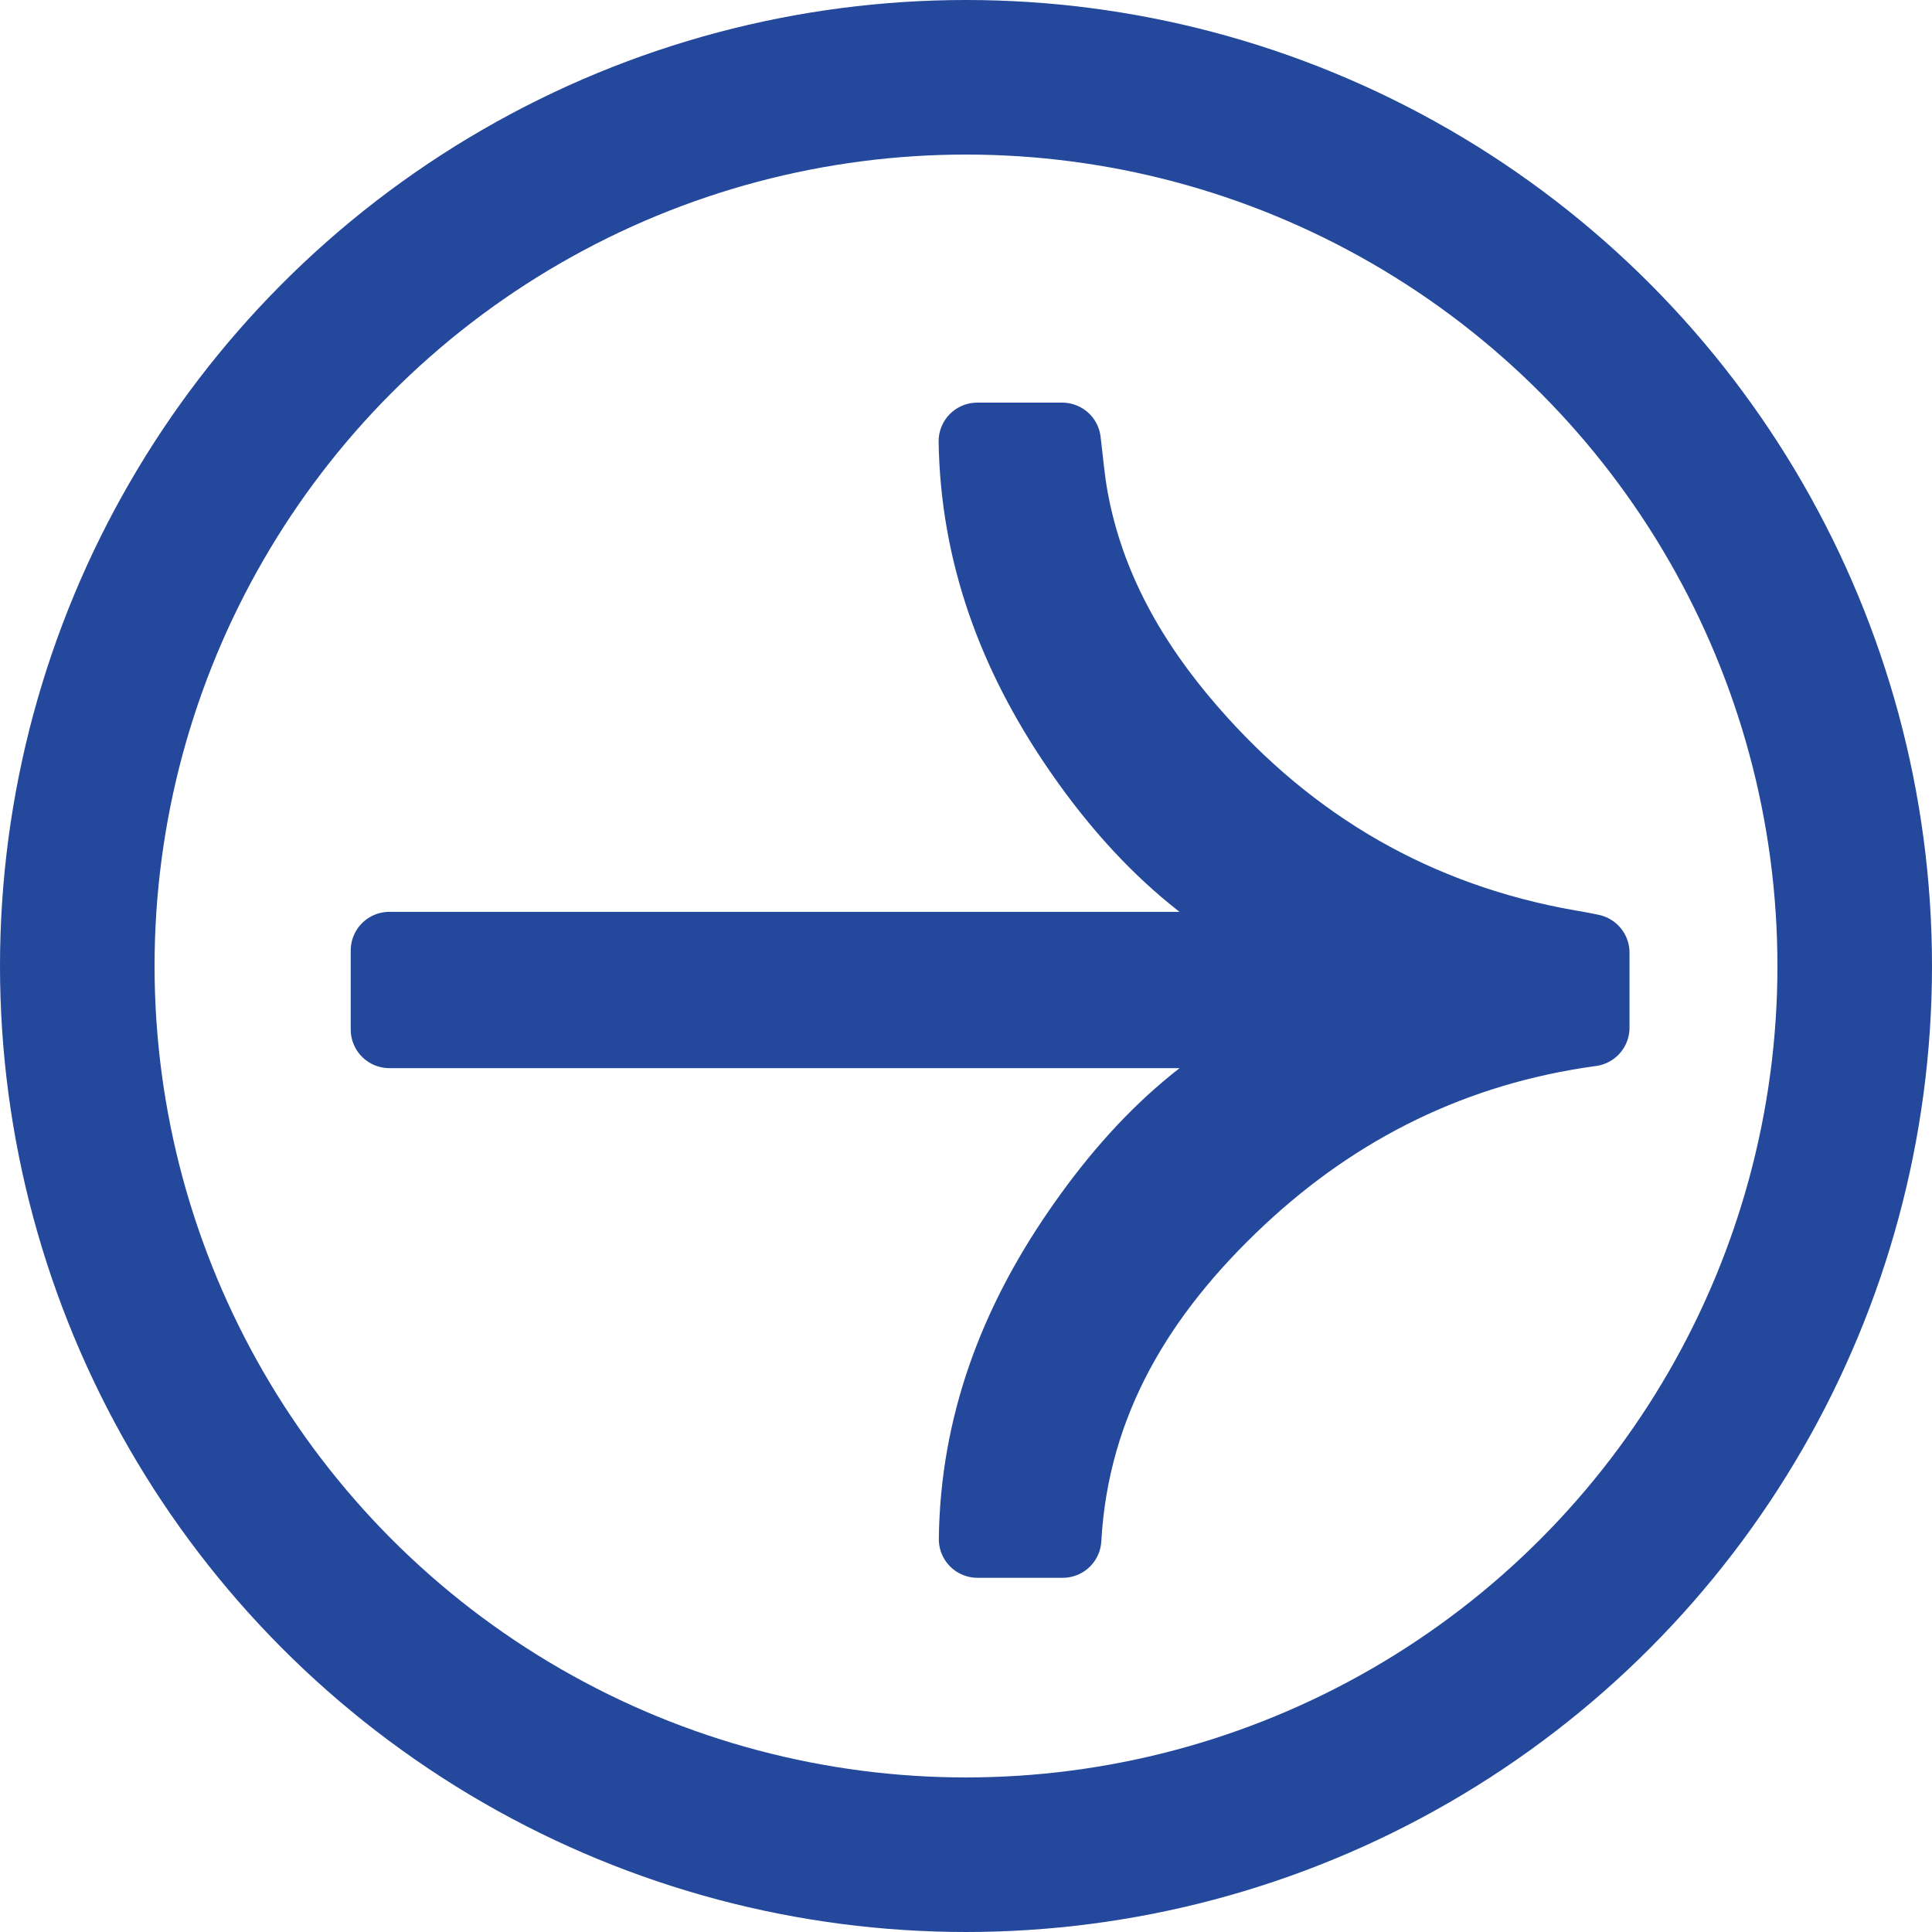
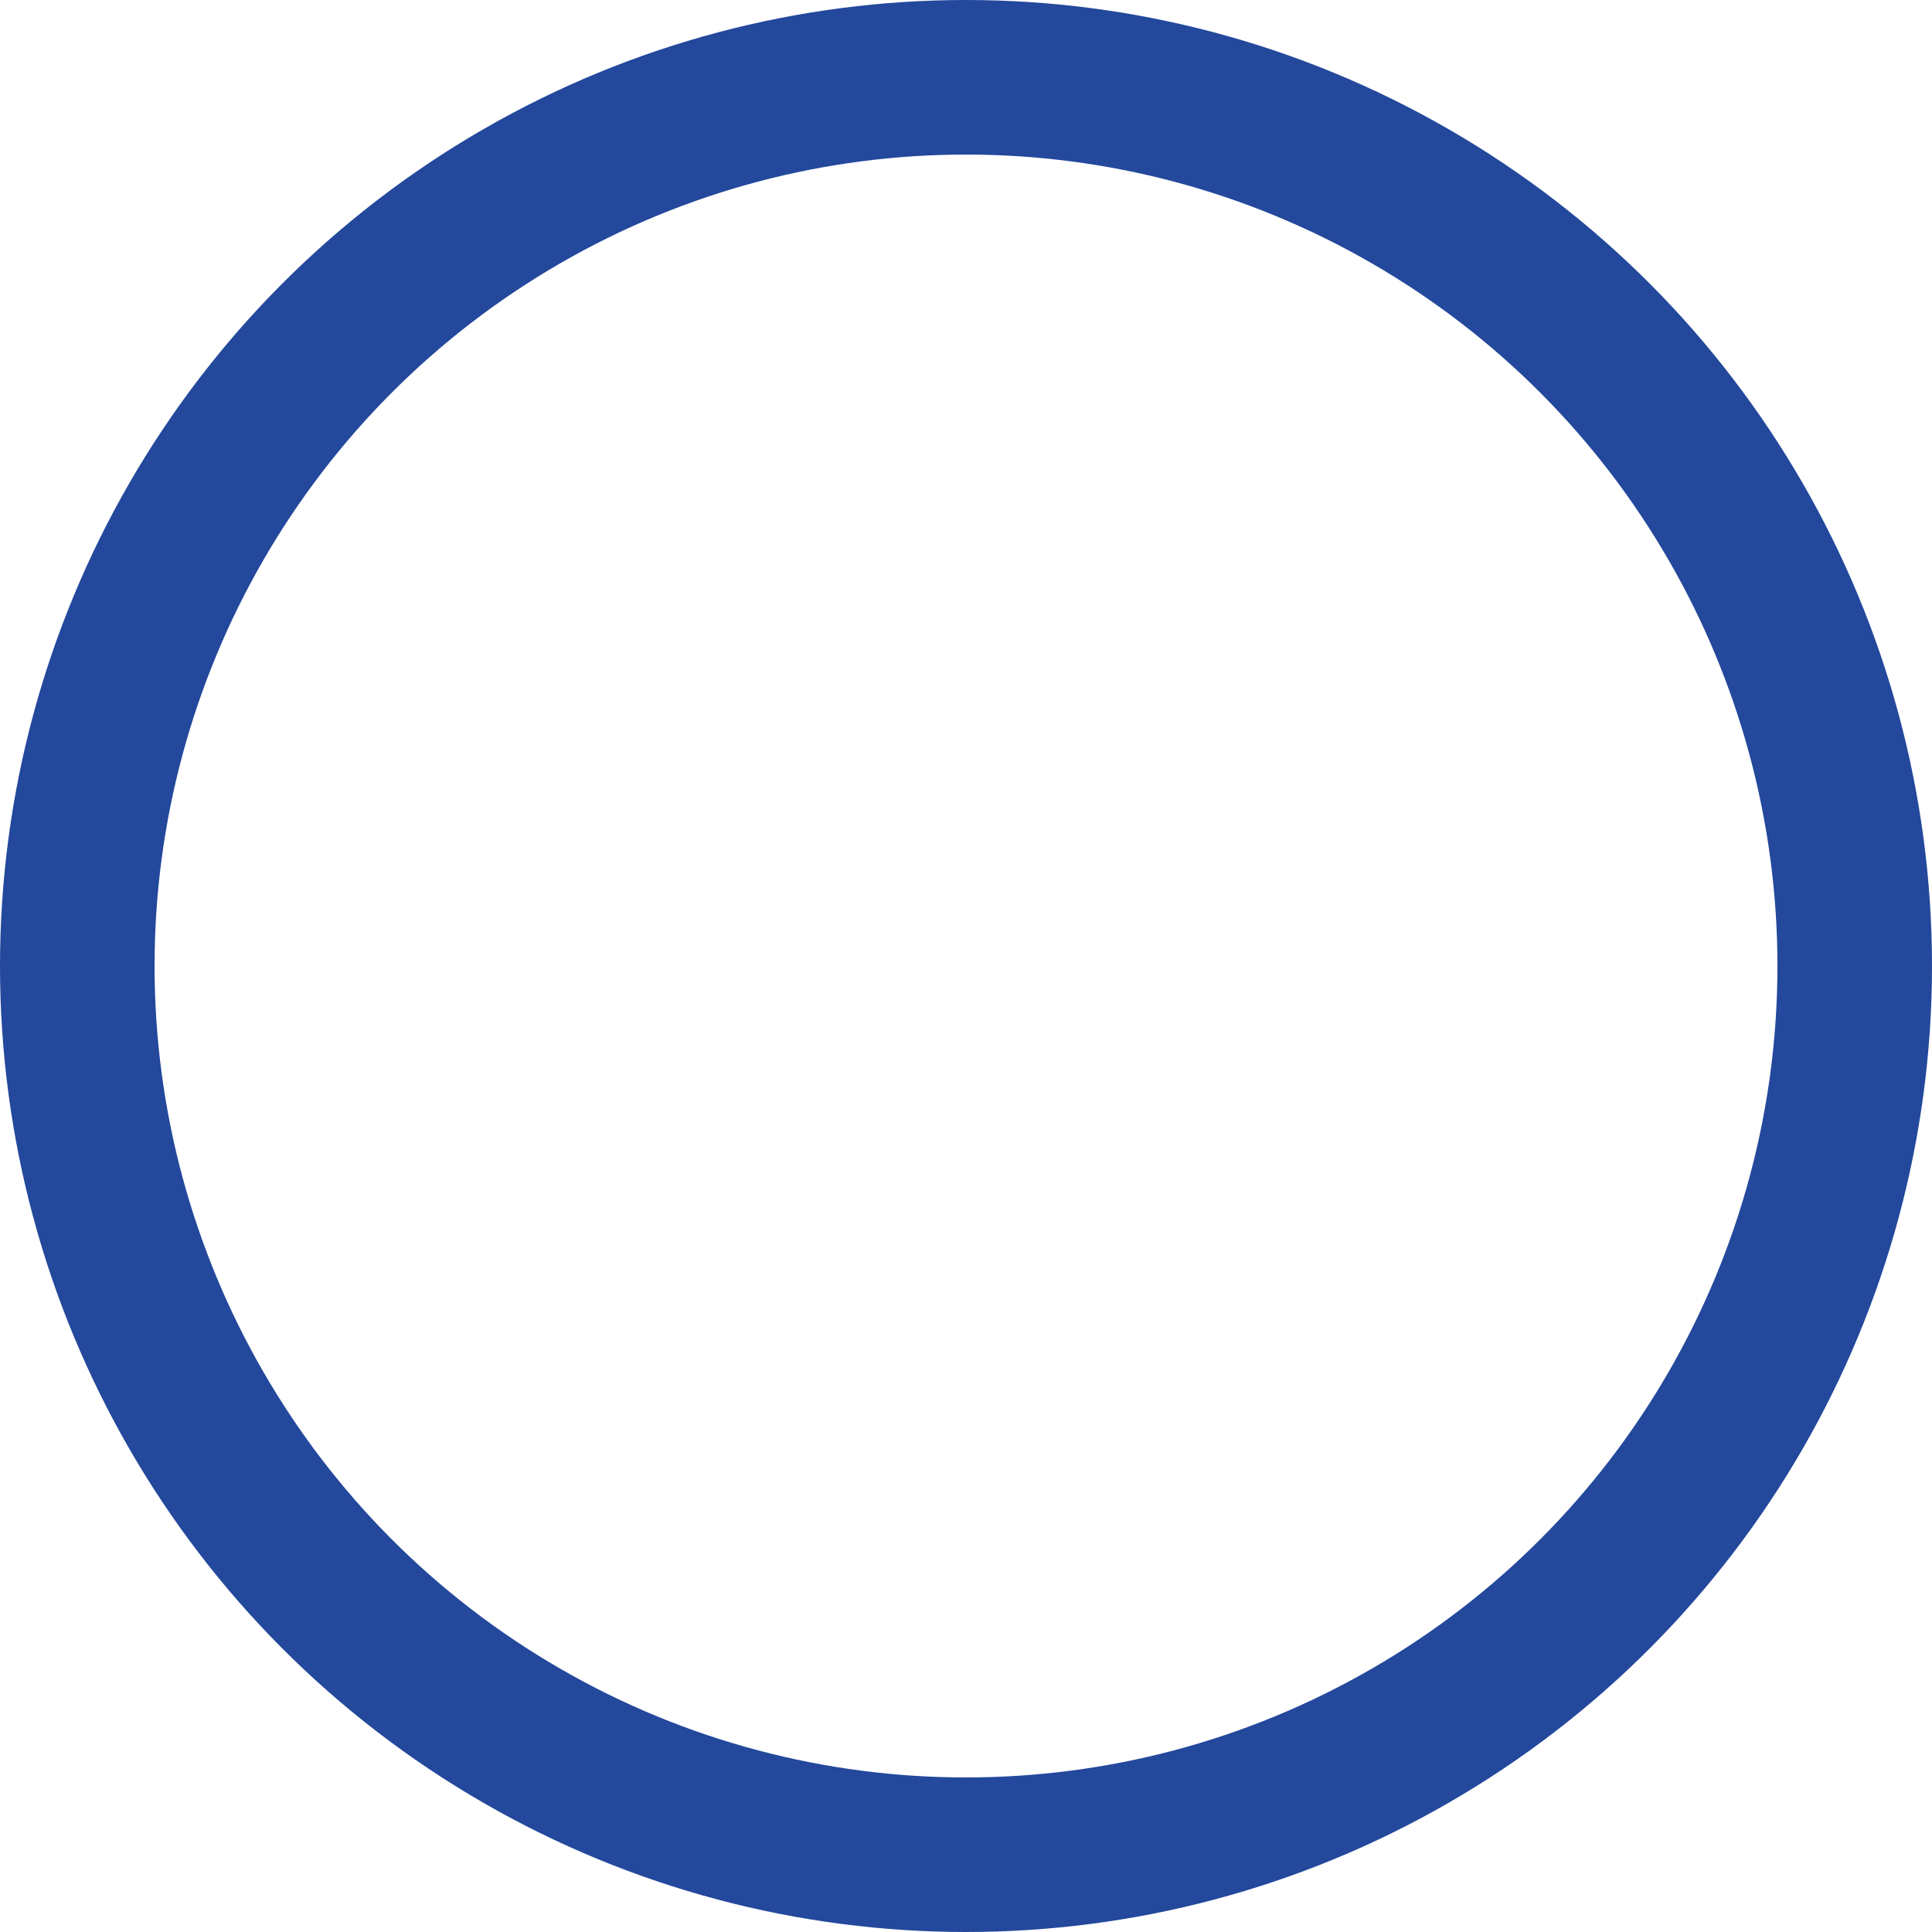
<svg xmlns="http://www.w3.org/2000/svg" width="30" height="30" viewBox="0 0 30 30" fill="none">
-   <path d="M20.678 15.986C15.807 15.986 10.937 15.986 6.046 15.986C6.046 15.577 6.046 15.18 6.046 14.759C10.895 14.759 15.751 14.759 20.606 14.759C18.936 14.14 17.726 12.998 16.759 11.581C15.789 10.158 15.203 8.603 15.175 6.852C15.622 6.852 16.056 6.852 16.494 6.852C16.531 7.148 16.554 7.444 16.607 7.736C16.86 9.129 17.541 10.316 18.465 11.376C20.028 13.171 21.983 14.312 24.361 14.729C24.406 14.736 24.45 14.743 24.495 14.752C24.555 14.762 24.614 14.776 24.703 14.793L24.703 15.958C22.573 16.248 20.748 17.153 19.211 18.595C17.674 20.038 16.623 21.742 16.502 23.9C16.059 23.9 15.632 23.9 15.178 23.9C15.2 22.136 15.796 20.571 16.78 19.142C17.759 17.718 18.972 16.558 20.679 15.987L20.678 15.986Z" fill="#23489C" stroke="#23489C" stroke-width="1.2" stroke-miterlimit="10" stroke-linejoin="round" />
  <circle cx="15" cy="15" r="13.8" transform="rotate(-180 15 15)" stroke="#23489C" stroke-width="2.4" />
</svg>